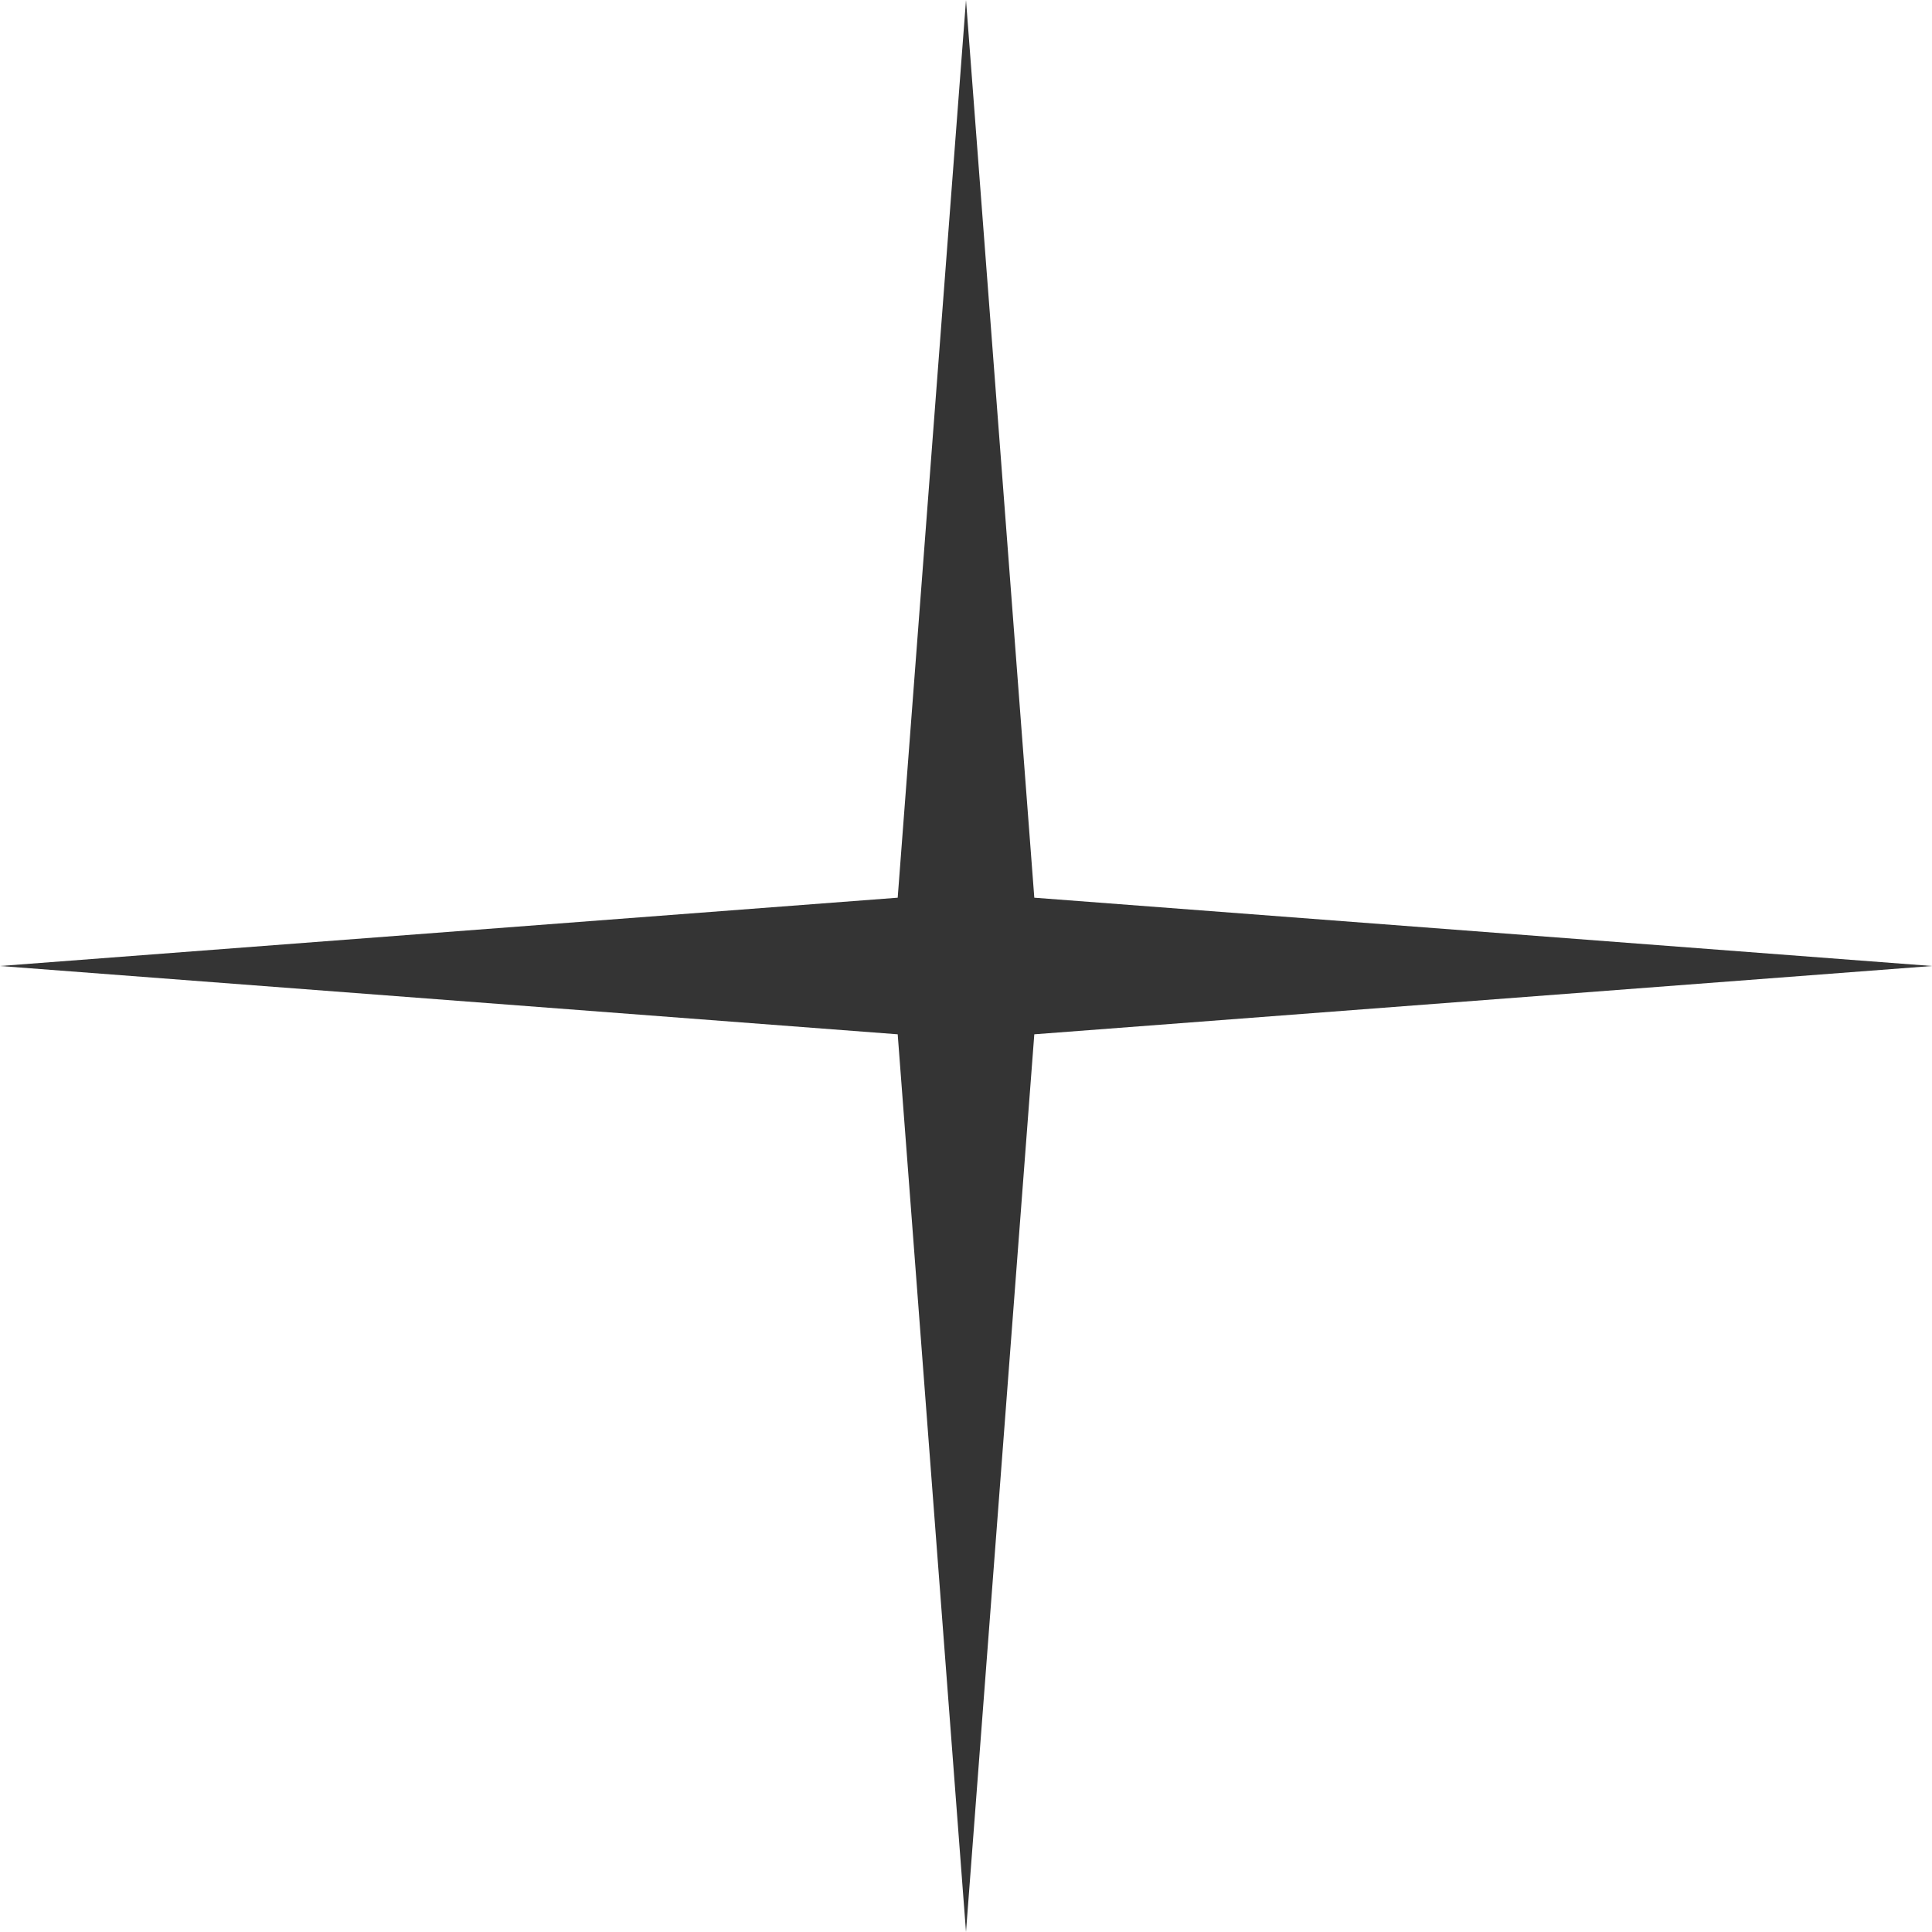
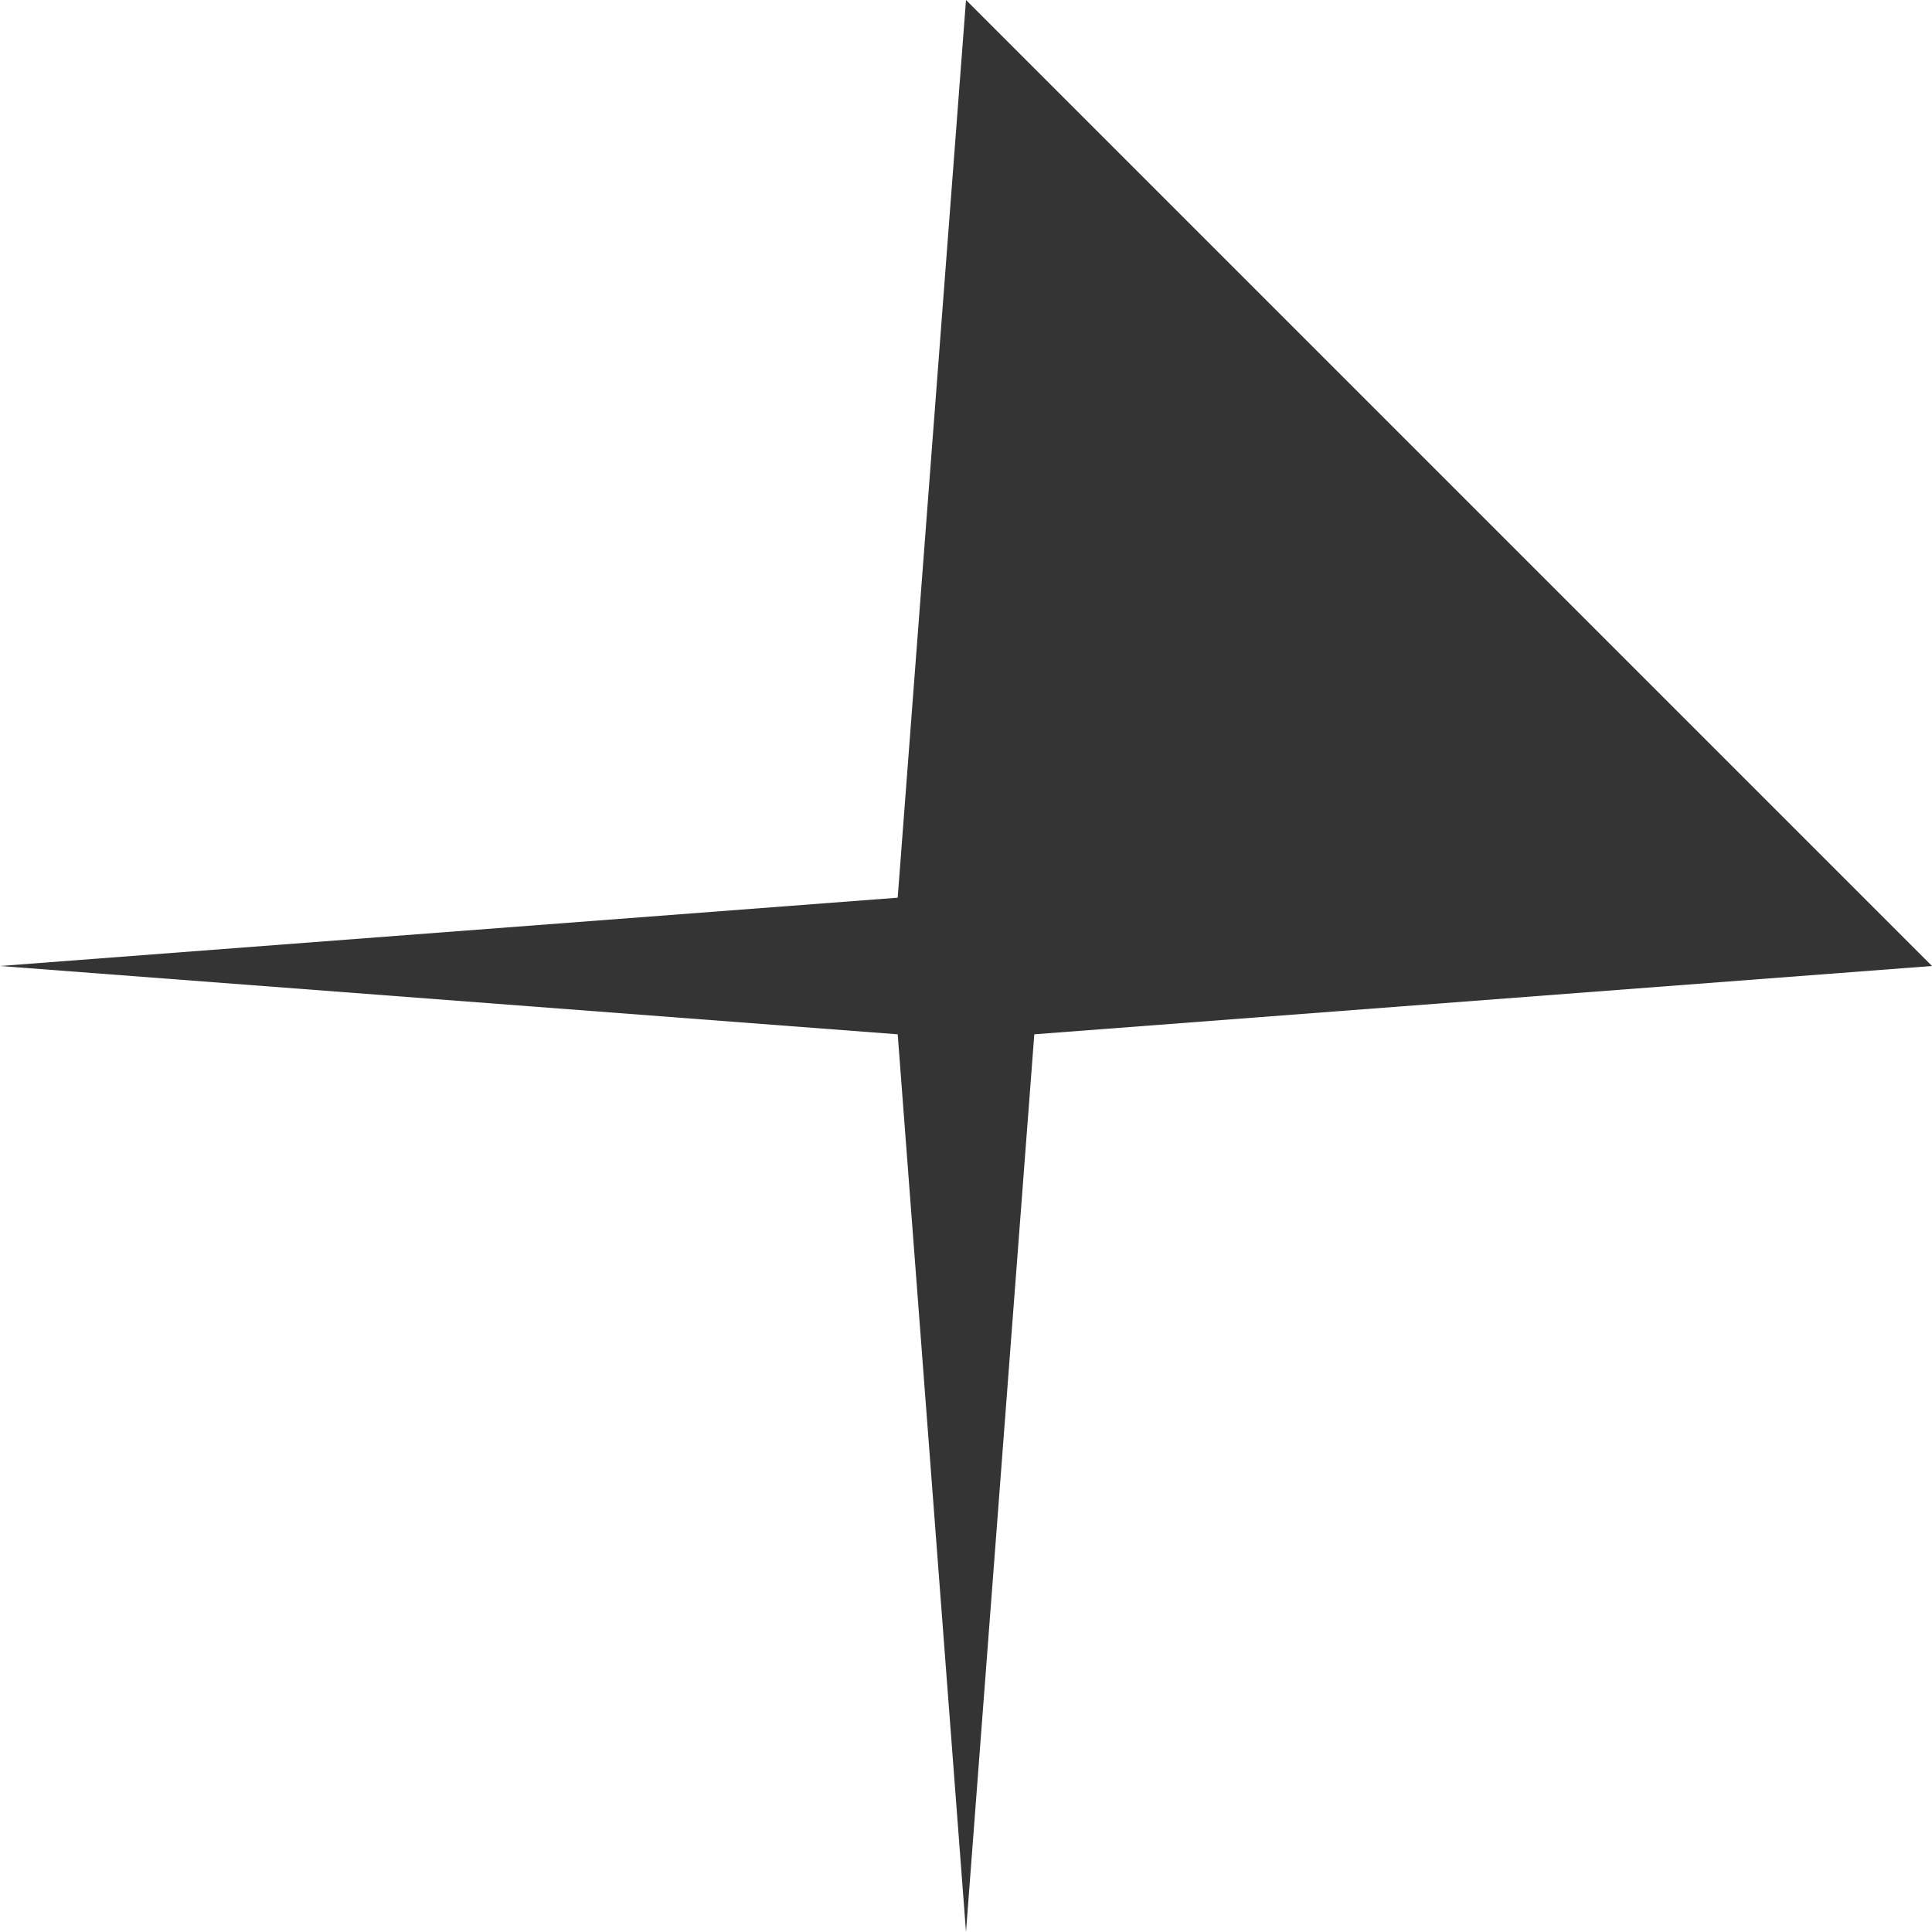
<svg xmlns="http://www.w3.org/2000/svg" width="122" height="122" viewBox="0 0 122 122" fill="none">
-   <path d="M61 0L65.313 56.687L122 61L65.313 65.313L61 122L56.687 65.313L0 61L56.687 56.687L61 0Z" fill="#343434" />
+   <path d="M61 0L122 61L65.313 65.313L61 122L56.687 65.313L0 61L56.687 56.687L61 0Z" fill="#343434" />
</svg>